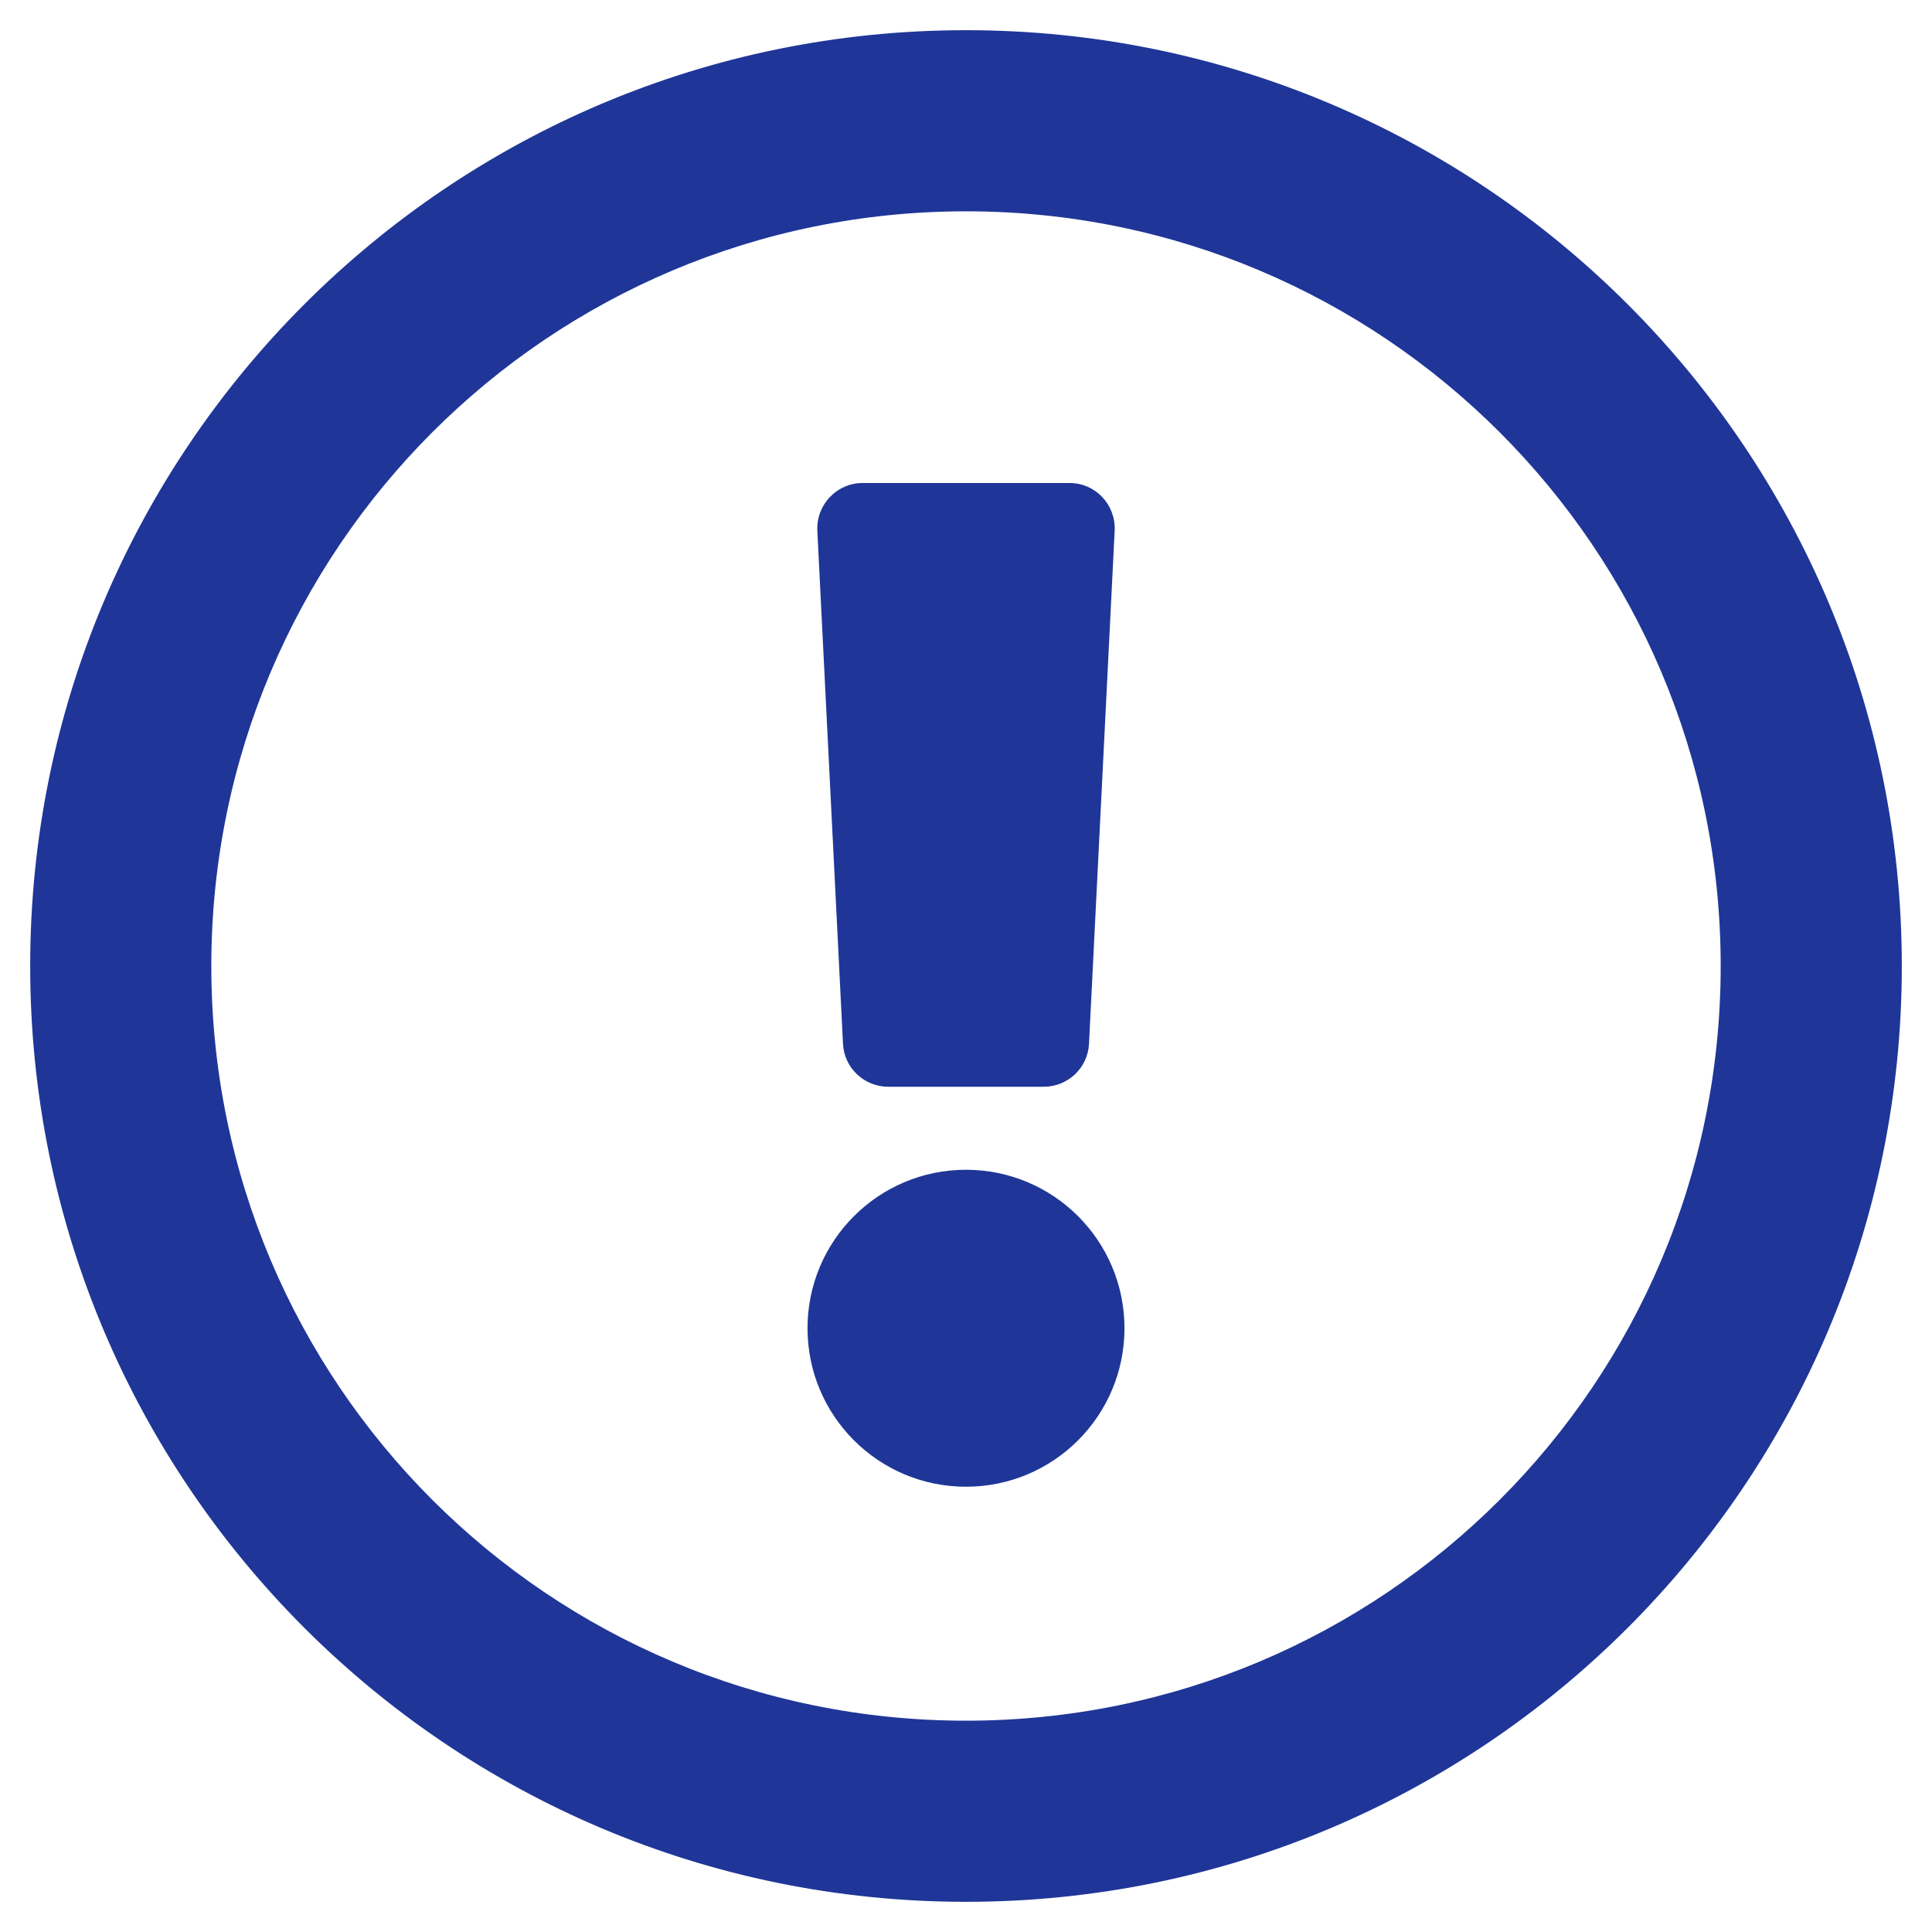
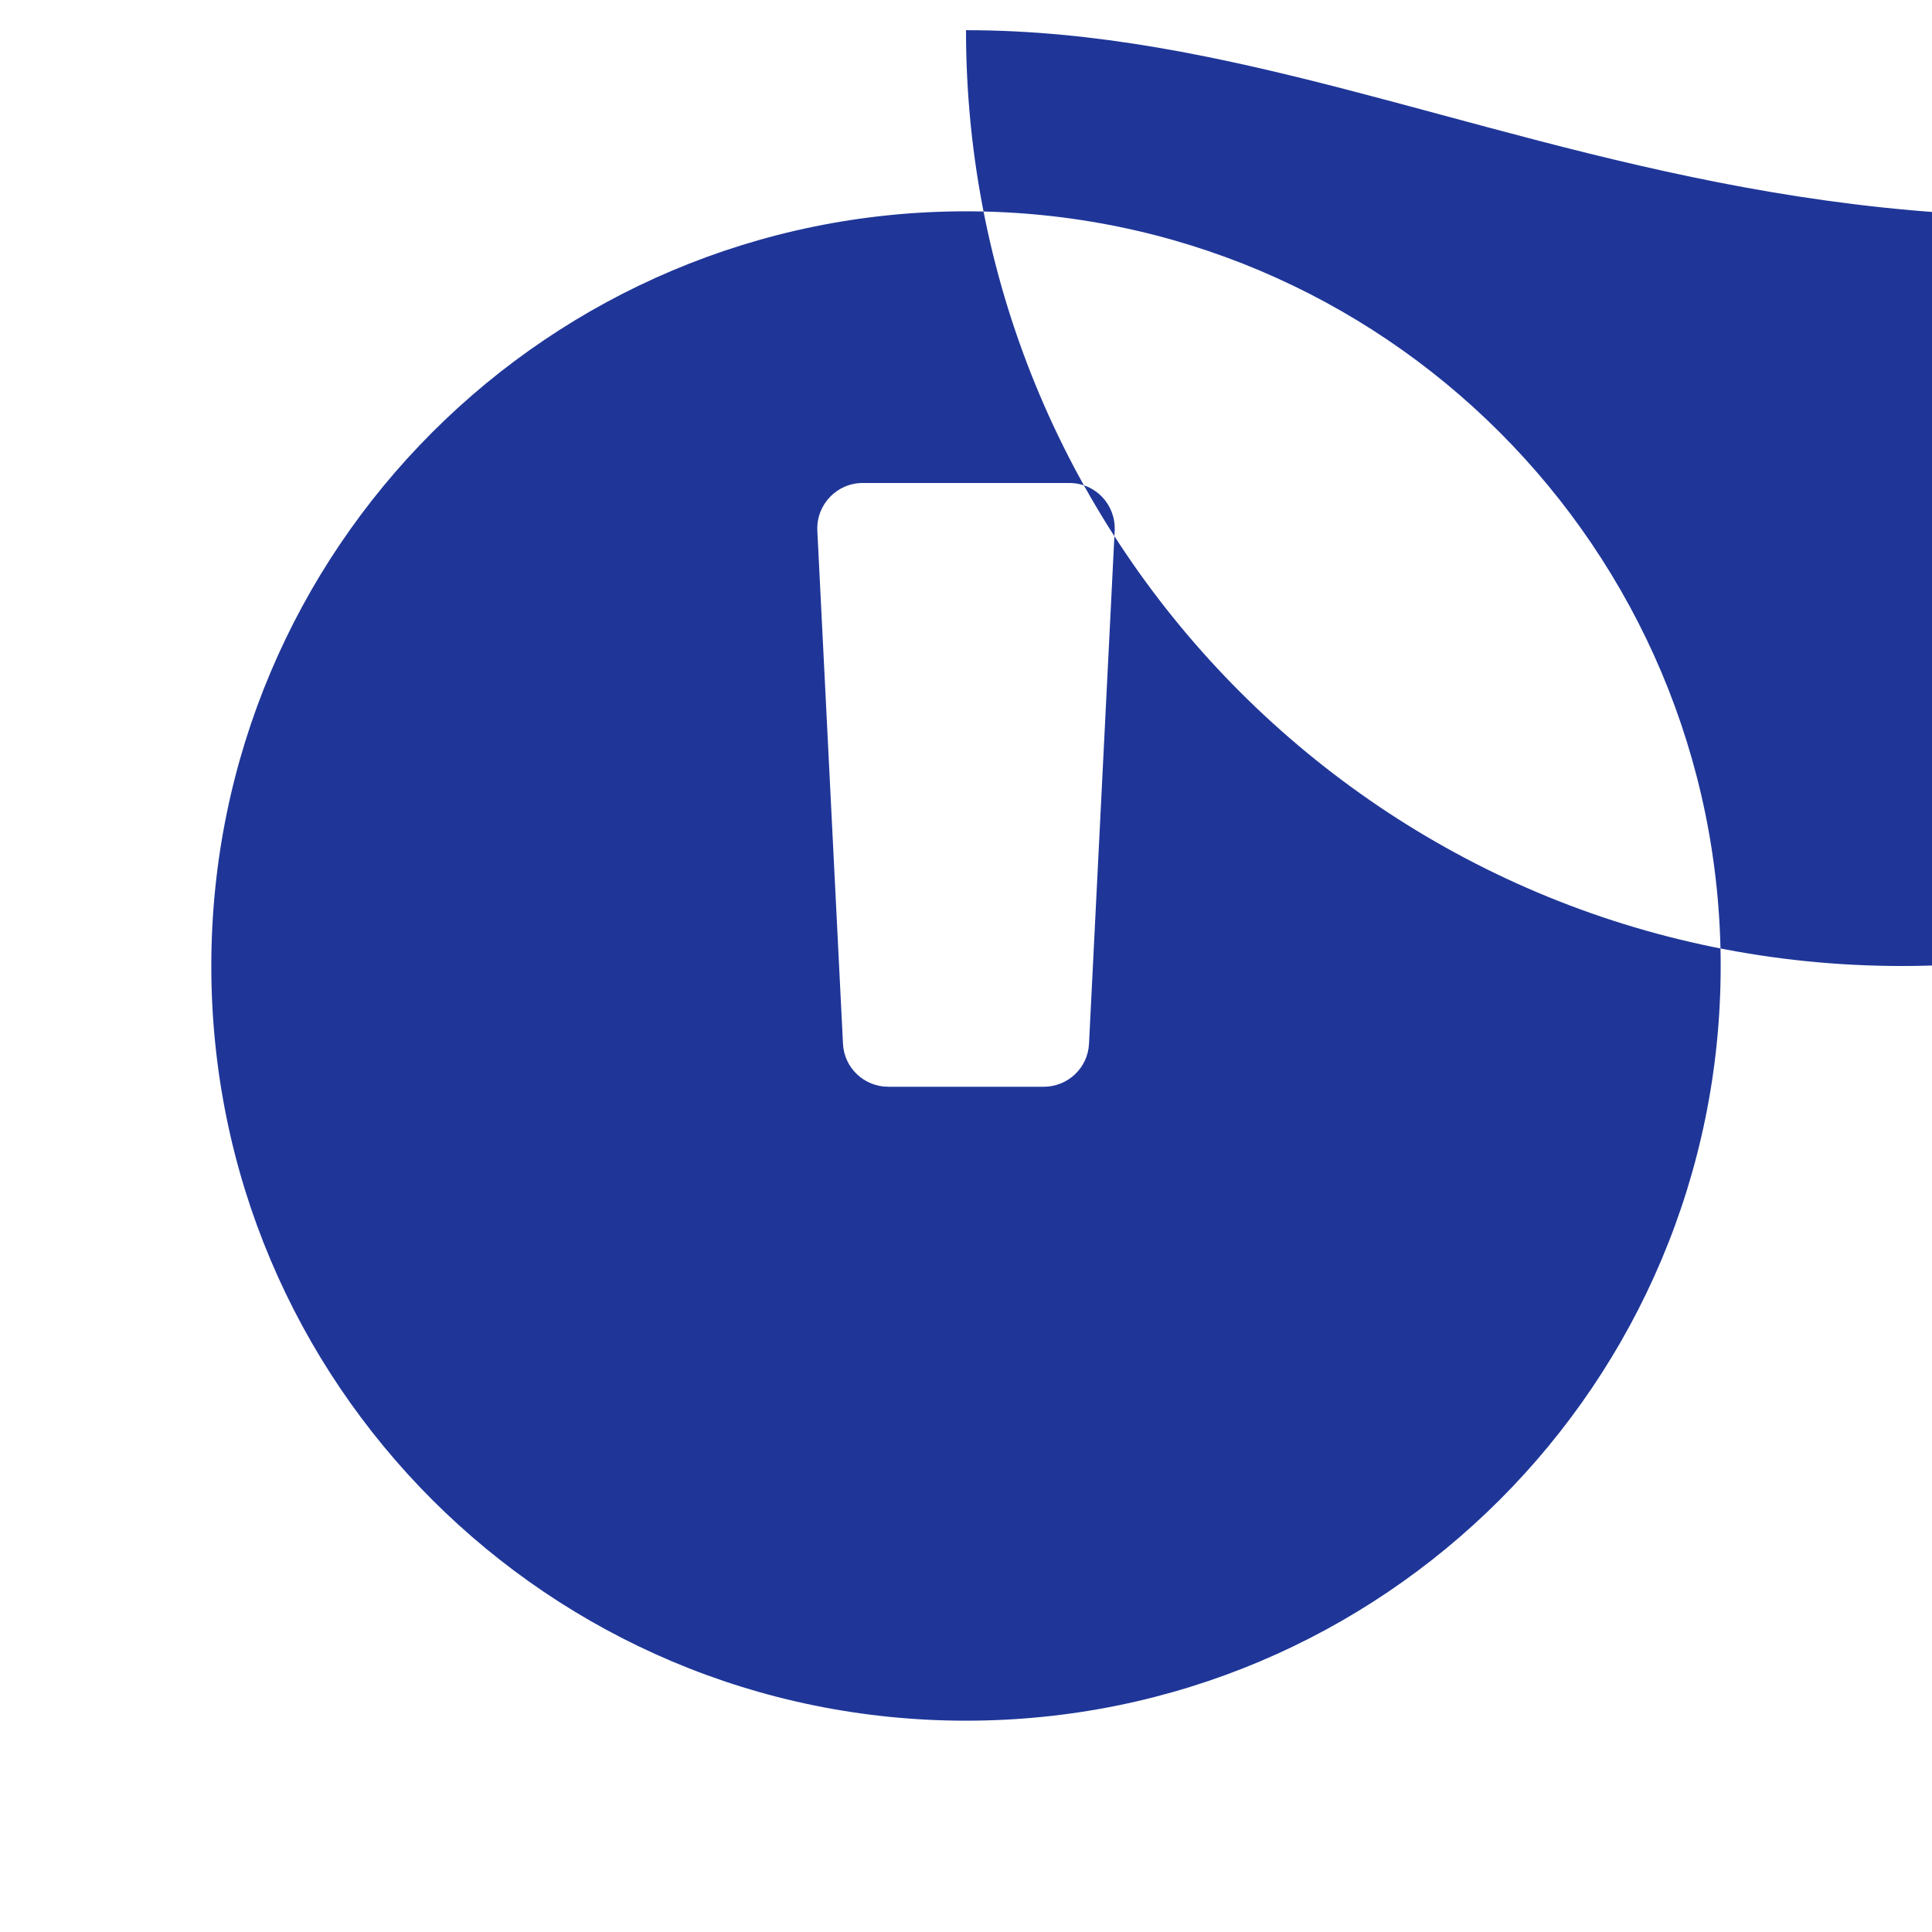
<svg xmlns="http://www.w3.org/2000/svg" version="1.1" id="Capa_1" focusable="false" x="0px" y="0px" viewBox="0 0 512 512" style="enable-background:new 0 0 512 512;" xml:space="preserve">
  <style type="text/css">
	.st0{fill:#1F3698;}
</style>
-   <path class="st0" d="M256,8C119,8,8,119.1,8,256c0,137,111,248,248,248s248-111,248-248C504,119.1,393,8,256,8z M256,456  c-110.5,0-200-89.4-200-200c0-110.5,89.5-200,200-200c110.5,0,200,89.5,200,200C456,366.5,366.6,456,256,456z M298,352  c0,23.2-18.8,42-42,42s-42-18.8-42-42s18.8-42,42-42S298,328.8,298,352z M216.6,140.6l6.8,136c0.3,6.4,5.6,11.4,12,11.4h41.2  c6.4,0,11.7-5,12-11.4l6.8-136c0.3-6.9-5.1-12.6-12-12.6h-54.8C221.8,128,216.3,133.7,216.6,140.6z" />
+   <path class="st0" d="M256,8c0,137,111,248,248,248s248-111,248-248C504,119.1,393,8,256,8z M256,456  c-110.5,0-200-89.4-200-200c0-110.5,89.5-200,200-200c110.5,0,200,89.5,200,200C456,366.5,366.6,456,256,456z M298,352  c0,23.2-18.8,42-42,42s-42-18.8-42-42s18.8-42,42-42S298,328.8,298,352z M216.6,140.6l6.8,136c0.3,6.4,5.6,11.4,12,11.4h41.2  c6.4,0,11.7-5,12-11.4l6.8-136c0.3-6.9-5.1-12.6-12-12.6h-54.8C221.8,128,216.3,133.7,216.6,140.6z" />
</svg>